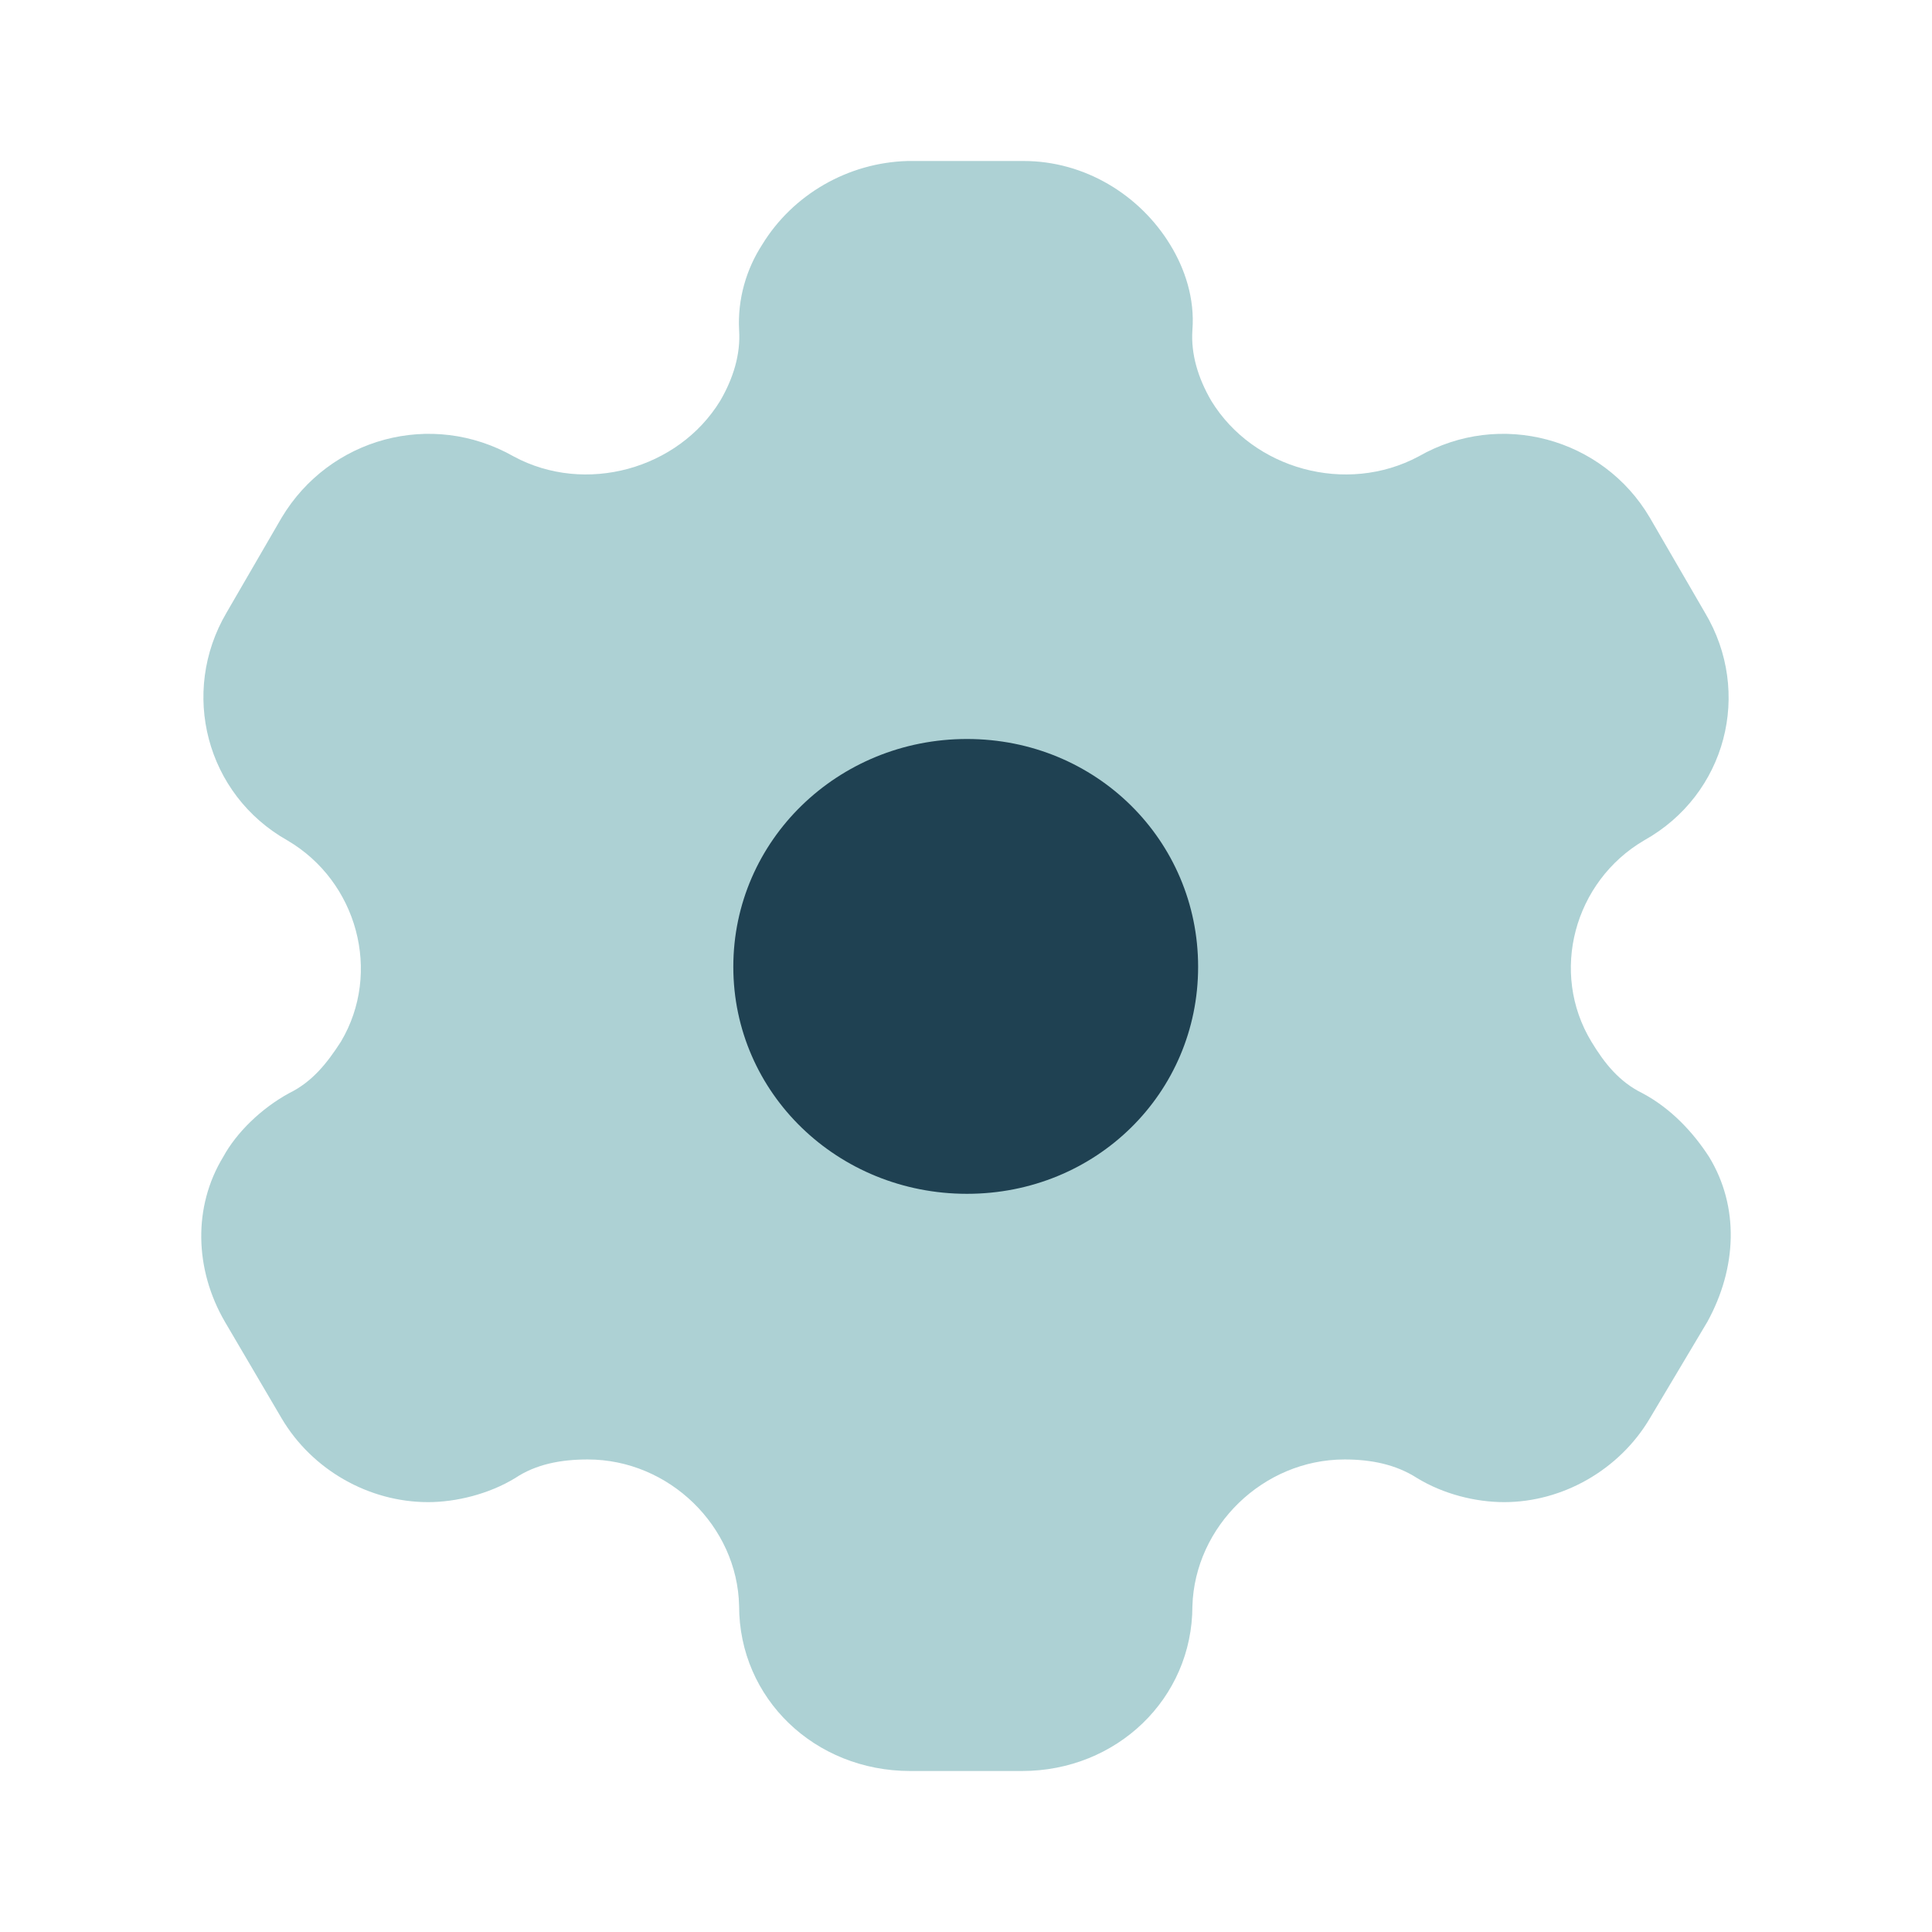
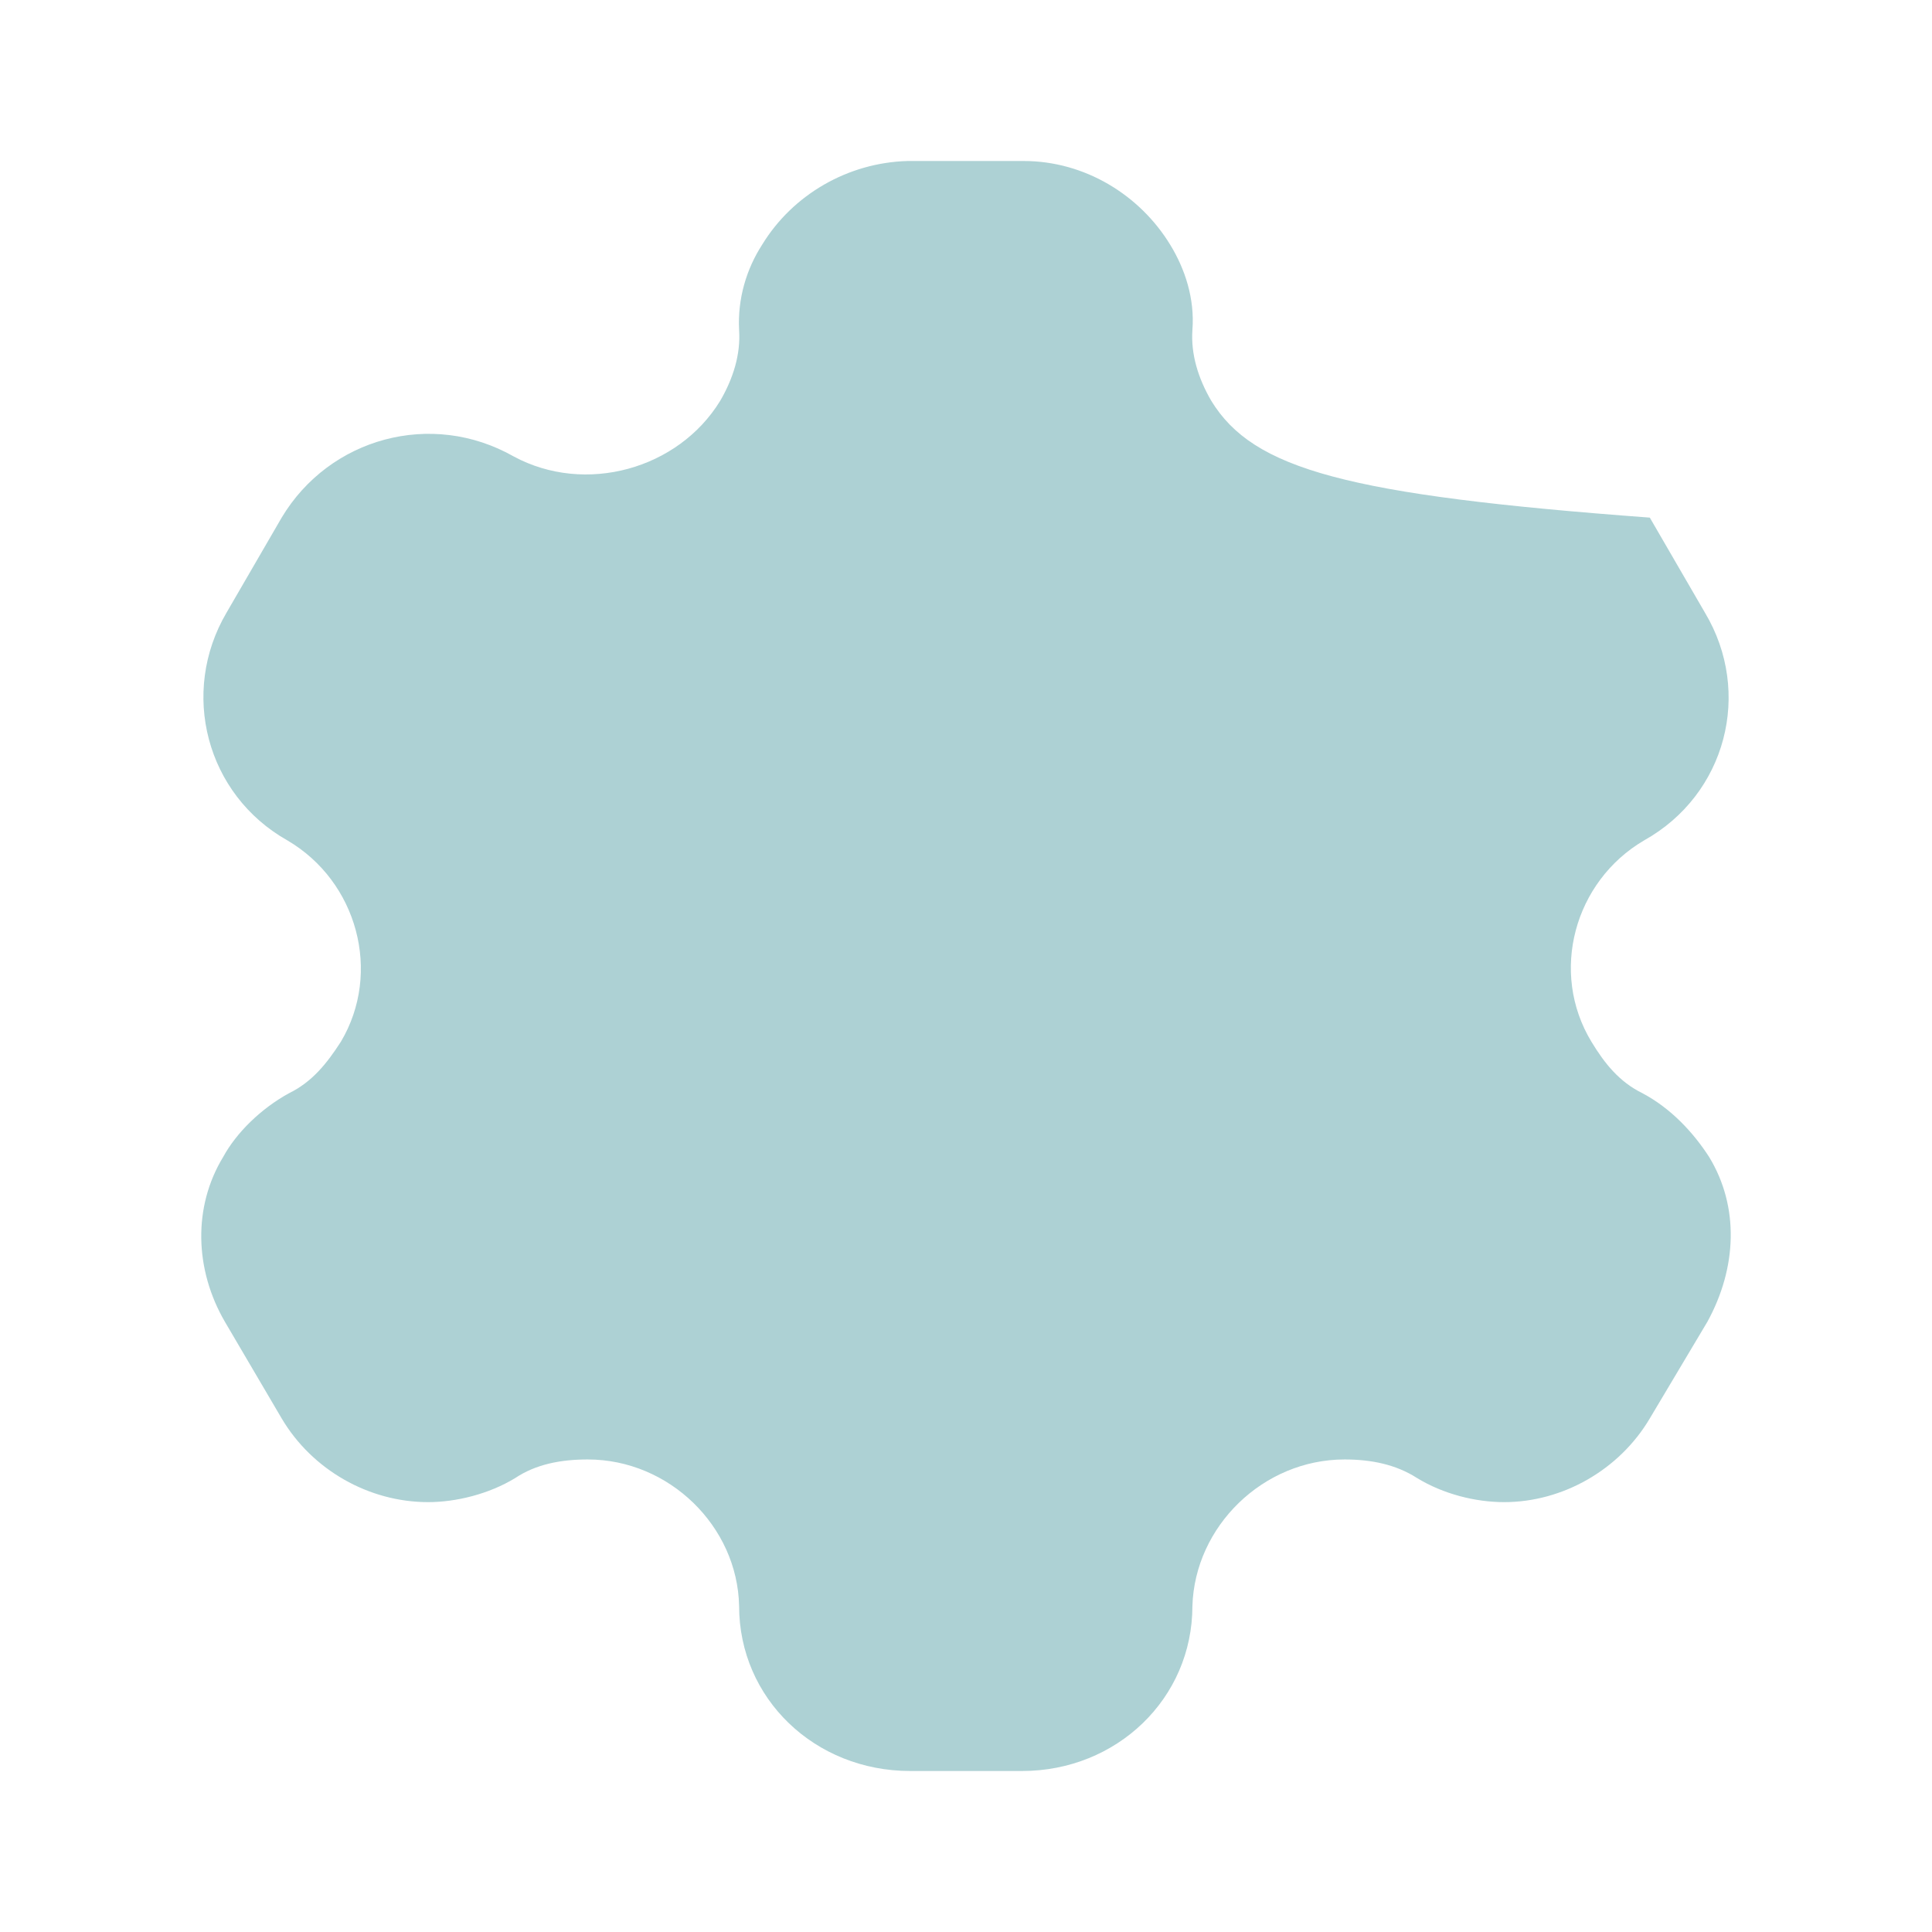
<svg xmlns="http://www.w3.org/2000/svg" width="48" height="48" viewBox="0 0 48 48" fill="none">
  <g id="Icon Settings">
    <g id="Setting">
-       <path id="Path" d="M24.024 29.66C20.815 29.66 18.219 27.16 18.219 24.02C18.219 20.88 20.815 18.36 24.024 18.36C27.233 18.36 29.767 20.88 29.767 24.02C29.767 27.16 27.233 29.66 24.024 29.66" fill="#130F26" />
-       <path id="Path_2" opacity="0.4" d="M42.46 28.74C42.072 28.14 41.52 27.54 40.805 27.16C40.232 26.88 39.864 26.42 39.538 25.88C38.495 24.16 39.108 21.9 40.846 20.88C42.889 19.74 43.544 17.2 42.358 15.22L40.989 12.86C39.824 10.88 37.269 10.18 35.245 11.34C33.447 12.3 31.137 11.66 30.095 9.96C29.768 9.4 29.584 8.8 29.625 8.2C29.686 7.42 29.441 6.68 29.073 6.08C28.316 4.84 26.947 4 25.434 4H22.552C21.061 4.04 19.691 4.84 18.935 6.08C18.547 6.68 18.322 7.42 18.363 8.2C18.403 8.8 18.219 9.4 17.892 9.96C16.85 11.66 14.54 12.3 12.762 11.34C10.718 10.18 8.184 10.88 6.998 12.86L5.629 15.22C4.464 17.2 5.118 19.74 7.141 20.88C8.879 21.9 9.492 24.16 8.47 25.88C8.122 26.42 7.755 26.88 7.182 27.16C6.487 27.54 5.874 28.14 5.547 28.74C4.791 29.98 4.832 31.54 5.588 32.84L6.998 35.24C7.755 36.52 9.165 37.32 10.636 37.32C11.331 37.32 12.149 37.12 12.803 36.72C13.314 36.38 13.927 36.26 14.602 36.26C16.625 36.26 18.322 37.92 18.363 39.9C18.363 42.2 20.243 44 22.614 44H25.394C27.744 44 29.625 42.2 29.625 39.9C29.686 37.92 31.382 36.26 33.406 36.26C34.06 36.26 34.673 36.38 35.204 36.72C35.858 37.12 36.656 37.32 37.371 37.32C38.822 37.32 40.232 36.52 40.989 35.24L42.419 32.84C43.155 31.5 43.217 29.98 42.46 28.74Z" fill="#328C94" />
+       <path id="Path_2" opacity="0.4" d="M42.46 28.74C42.072 28.14 41.52 27.54 40.805 27.16C40.232 26.88 39.864 26.42 39.538 25.88C38.495 24.16 39.108 21.9 40.846 20.88C42.889 19.74 43.544 17.2 42.358 15.22L40.989 12.86C33.447 12.3 31.137 11.66 30.095 9.96C29.768 9.4 29.584 8.8 29.625 8.2C29.686 7.42 29.441 6.68 29.073 6.08C28.316 4.84 26.947 4 25.434 4H22.552C21.061 4.04 19.691 4.84 18.935 6.08C18.547 6.68 18.322 7.42 18.363 8.2C18.403 8.8 18.219 9.4 17.892 9.96C16.85 11.66 14.54 12.3 12.762 11.34C10.718 10.18 8.184 10.88 6.998 12.86L5.629 15.22C4.464 17.2 5.118 19.74 7.141 20.88C8.879 21.9 9.492 24.16 8.47 25.88C8.122 26.42 7.755 26.88 7.182 27.16C6.487 27.54 5.874 28.14 5.547 28.74C4.791 29.98 4.832 31.54 5.588 32.84L6.998 35.24C7.755 36.52 9.165 37.32 10.636 37.32C11.331 37.32 12.149 37.12 12.803 36.72C13.314 36.38 13.927 36.26 14.602 36.26C16.625 36.26 18.322 37.92 18.363 39.9C18.363 42.2 20.243 44 22.614 44H25.394C27.744 44 29.625 42.2 29.625 39.9C29.686 37.92 31.382 36.26 33.406 36.26C34.06 36.26 34.673 36.38 35.204 36.72C35.858 37.12 36.656 37.32 37.371 37.32C38.822 37.32 40.232 36.52 40.989 35.24L42.419 32.84C43.155 31.5 43.217 29.98 42.46 28.74Z" fill="#328C94" />
    </g>
  </g>
</svg>